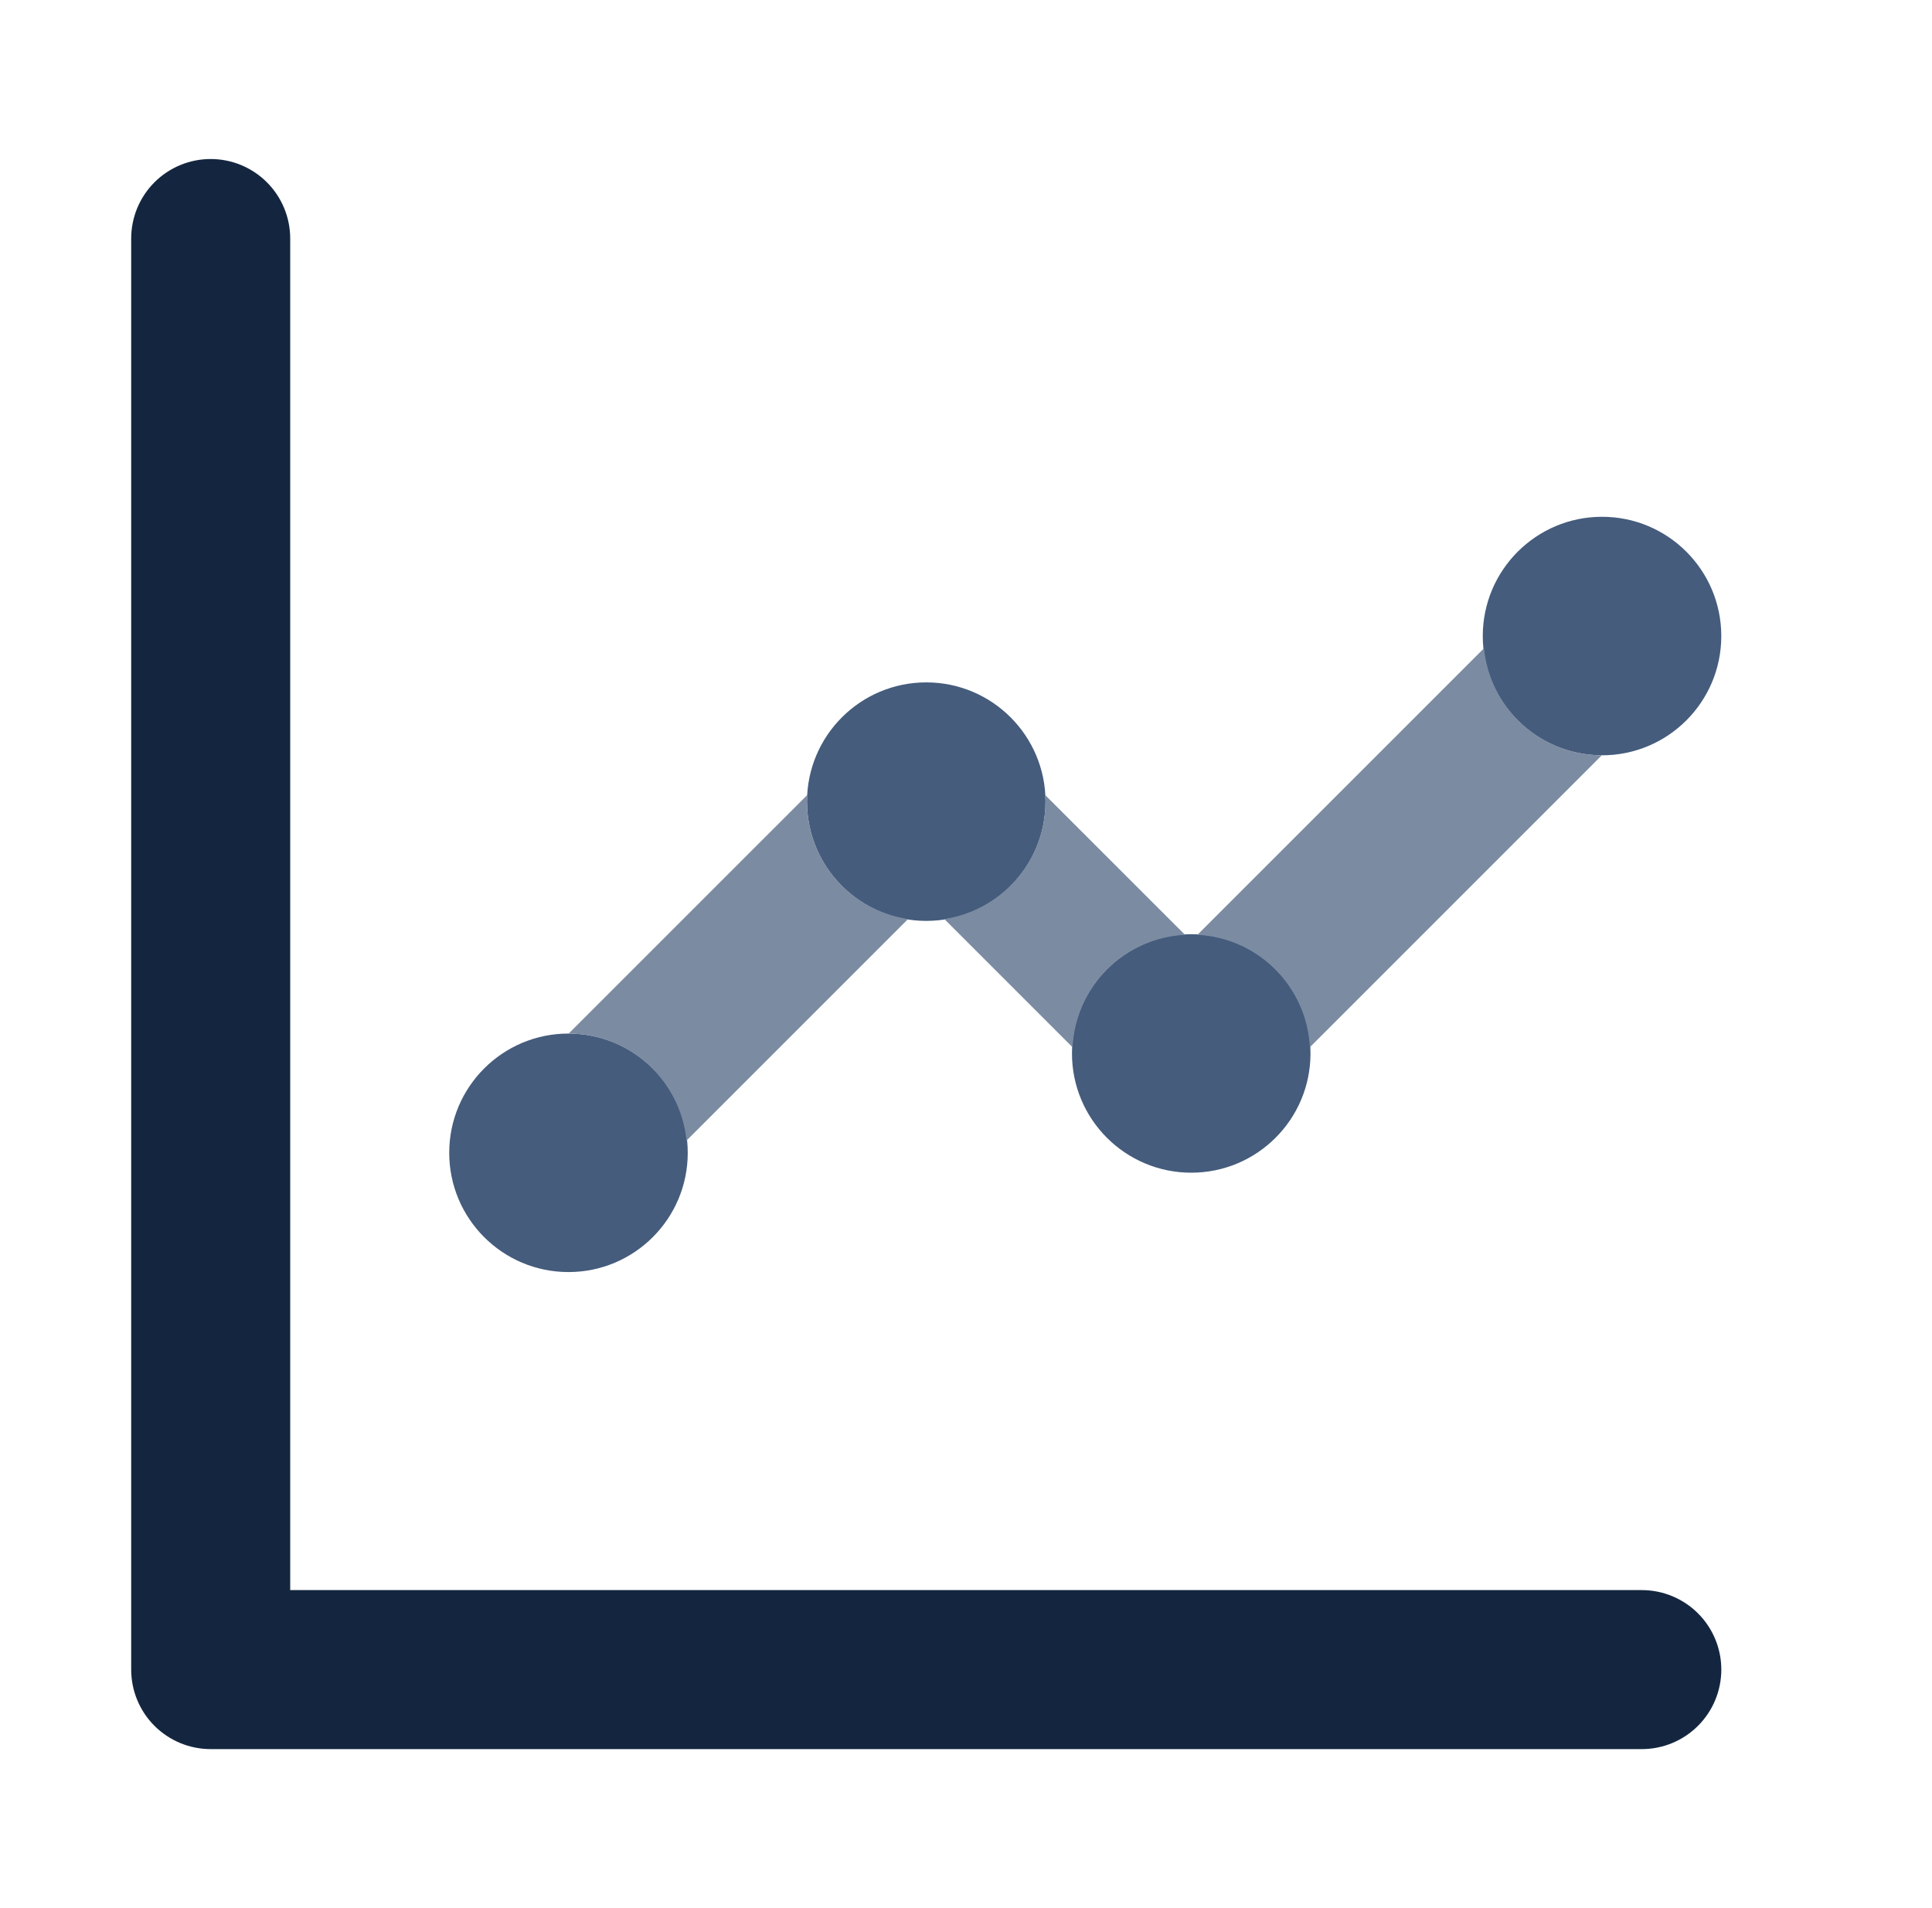
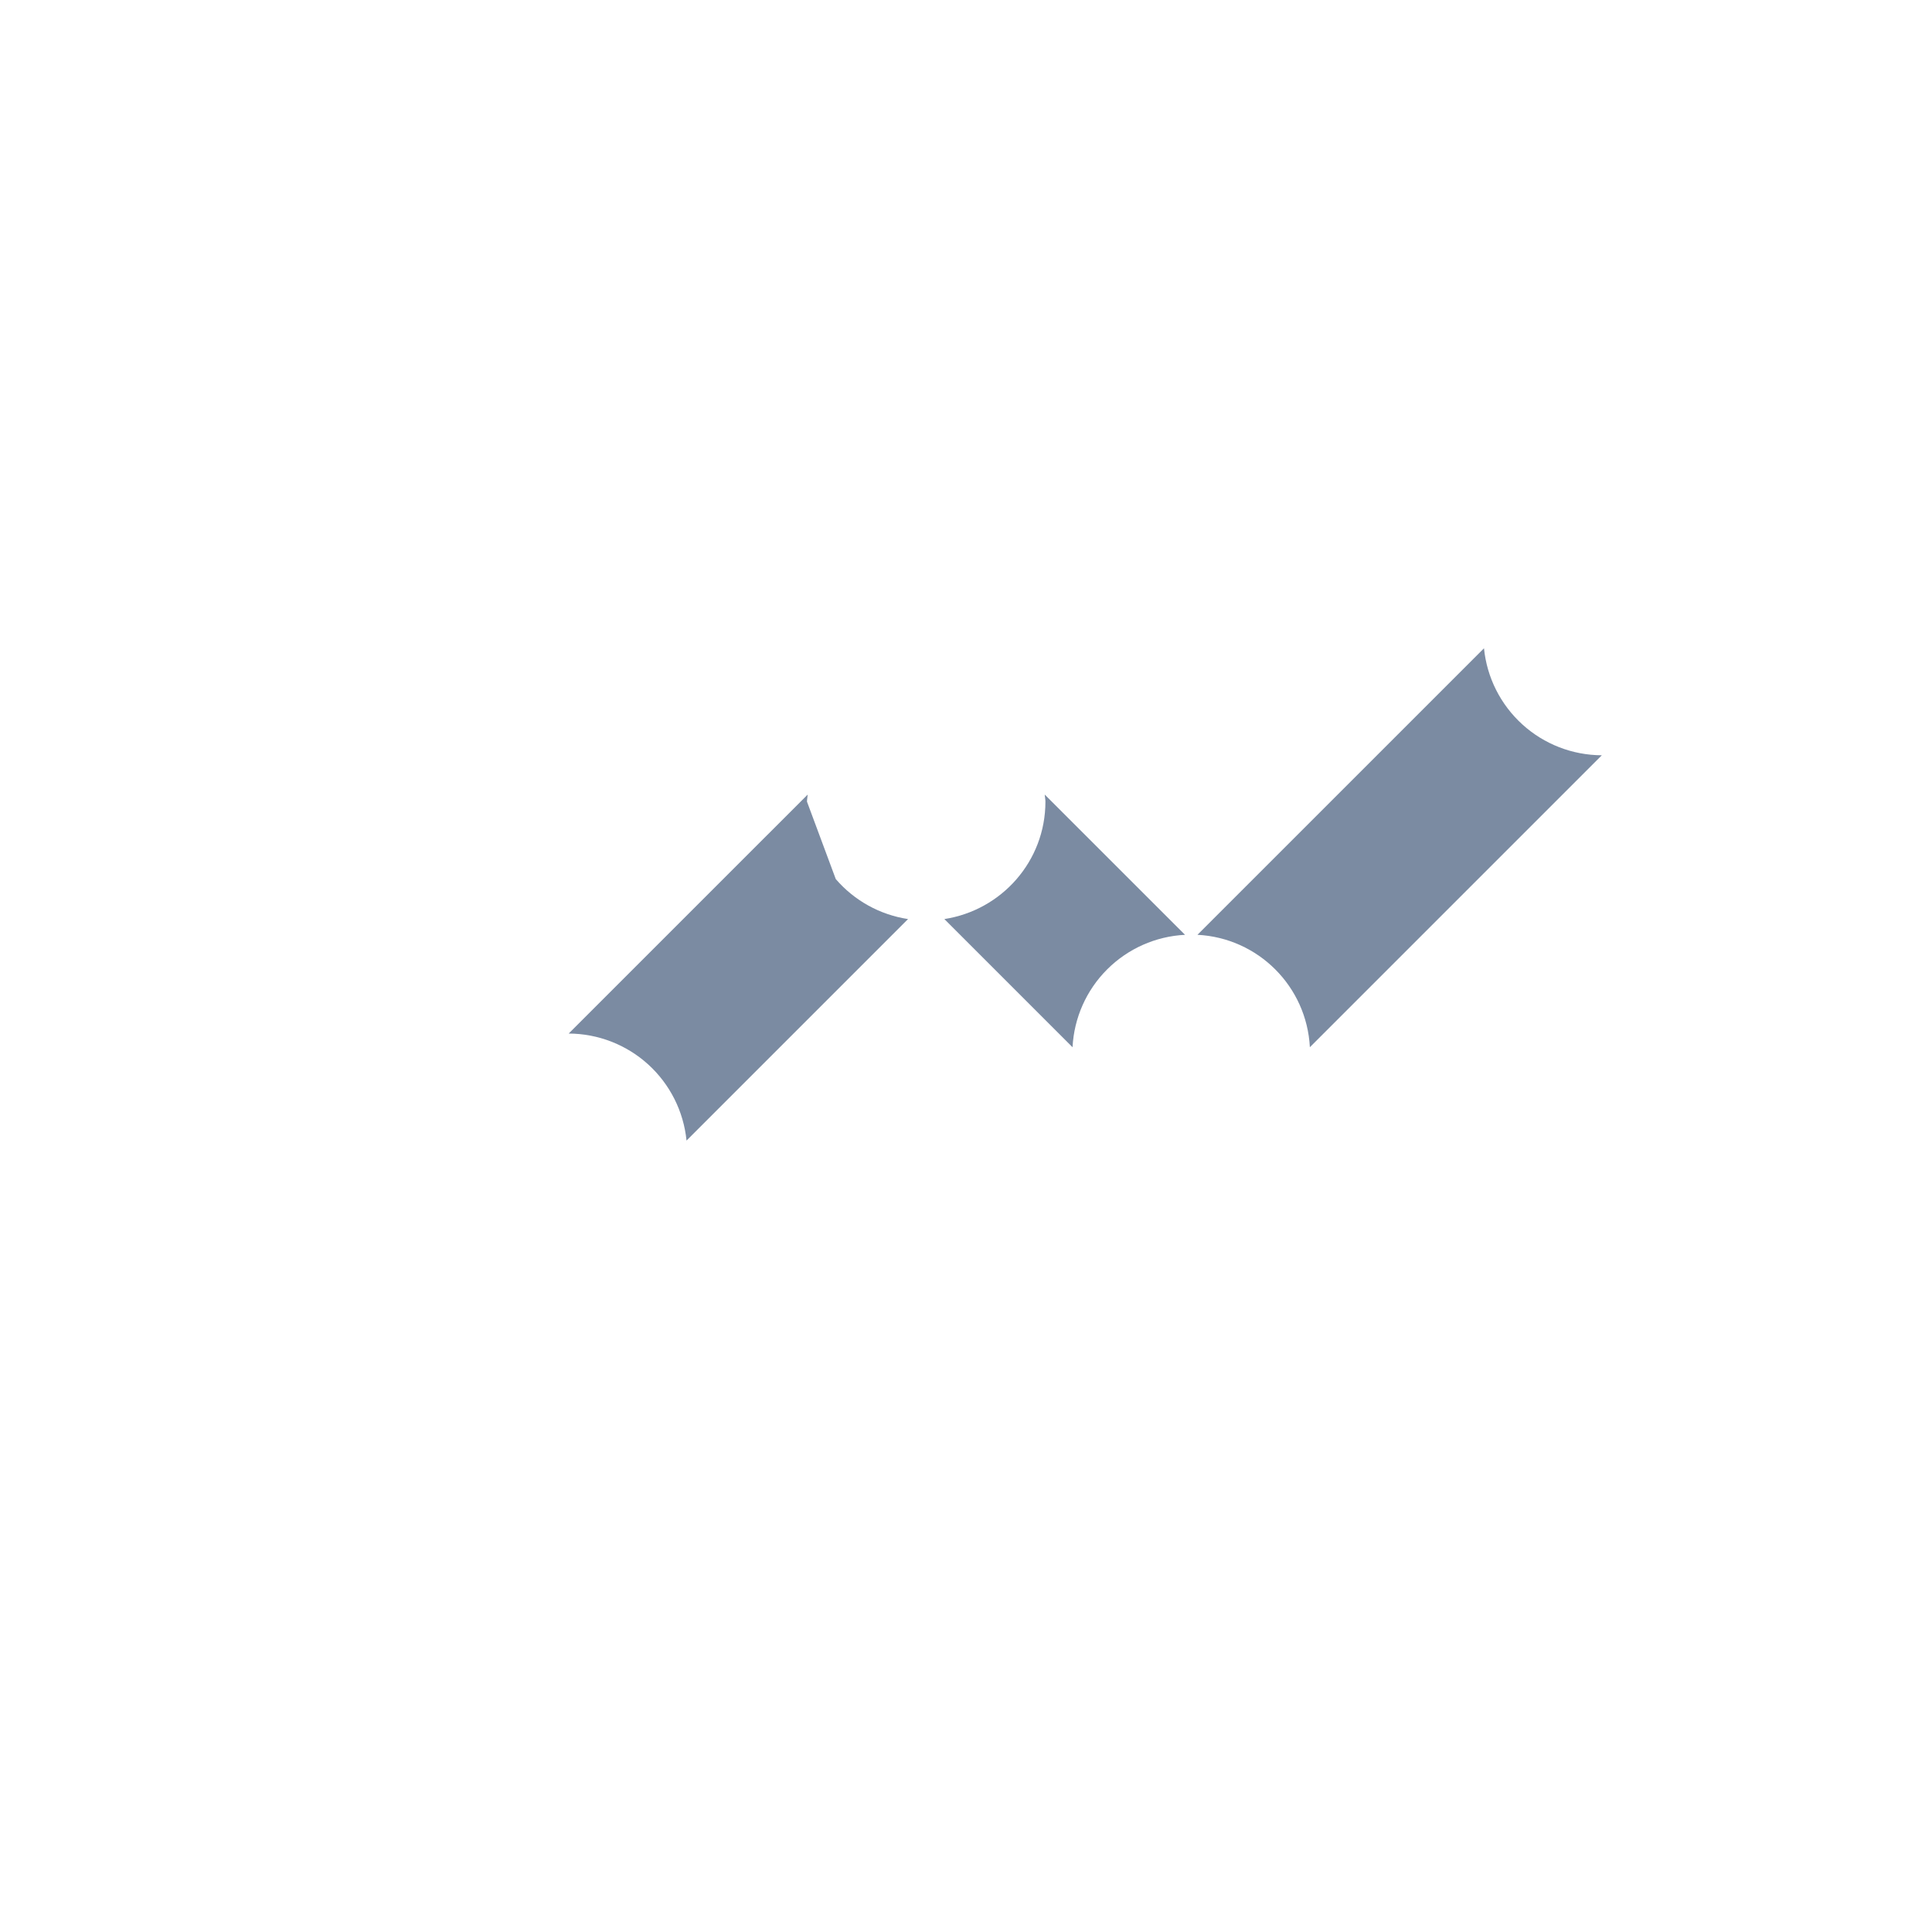
<svg xmlns="http://www.w3.org/2000/svg" width="81" height="80" viewBox="0 0 81 80" fill="none">
-   <path d="M23.834 53.333C26.595 53.333 28.834 51.094 28.834 48.333C28.834 45.572 26.595 43.333 23.834 43.333C21.072 43.333 18.834 45.572 18.834 48.333C18.834 51.094 21.072 53.333 23.834 53.333Z" fill="#455C7C" />
-   <path d="M38.834 38.61C41.595 38.61 43.834 36.372 43.834 33.61C43.834 30.849 41.595 28.61 38.834 28.61C36.072 28.61 33.834 30.849 33.834 33.61C33.834 36.372 36.072 38.61 38.834 38.61Z" fill="#455C7C" />
-   <path d="M49.943 49.167C52.705 49.167 54.943 46.928 54.943 44.167C54.943 41.406 52.705 39.167 49.943 39.167C47.182 39.167 44.943 41.406 44.943 44.167C44.943 46.928 47.182 49.167 49.943 49.167Z" fill="#455C7C" />
  <path d="M49.683 39.194L43.8 33.313C43.807 33.413 43.83 33.51 43.83 33.61C43.83 36.11 41.99 38.163 39.593 38.533L44.967 43.907C45.029 42.677 45.546 41.514 46.417 40.644C47.288 39.773 48.45 39.256 49.68 39.194H49.683Z" fill="#7B8BA2" />
-   <path d="M67.166 31.667C69.928 31.667 72.166 29.428 72.166 26.667C72.166 23.906 69.928 21.667 67.166 21.667C64.405 21.667 62.166 23.906 62.166 26.667C62.166 29.428 64.405 31.667 67.166 31.667Z" fill="#455C7C" />
-   <path d="M62.217 27.18L50.203 39.193C52.753 39.326 54.783 41.356 54.917 43.906L67.157 31.666C65.924 31.662 64.737 31.201 63.825 30.372C62.912 29.543 62.339 28.406 62.217 27.18ZM33.833 33.61C33.833 33.51 33.857 33.413 33.863 33.313L23.843 43.333C25.076 43.338 26.263 43.799 27.175 44.627C28.087 45.456 28.66 46.593 28.783 47.82L38.07 38.533C36.892 38.354 35.817 37.759 35.04 36.856C34.263 35.953 33.835 34.801 33.833 33.61Z" fill="#7B8BA2" />
-   <path d="M68.833 73.334H8.833C7.95 73.334 7.103 72.983 6.477 72.359C5.852 71.734 5.501 70.887 5.5 70.004V10C5.5 9.116 5.851 8.268 6.476 7.643C7.101 7.018 7.949 6.667 8.833 6.667C9.717 6.667 10.565 7.018 11.19 7.643C11.816 8.268 12.167 9.116 12.167 10V66.667H68.833C69.717 66.667 70.565 67.018 71.19 67.643C71.816 68.268 72.167 69.116 72.167 70C72.167 70.884 71.816 71.732 71.19 72.357C70.565 72.983 69.717 73.334 68.833 73.334Z" fill="#14263F" />
+   <path d="M62.217 27.18L50.203 39.193C52.753 39.326 54.783 41.356 54.917 43.906L67.157 31.666C65.924 31.662 64.737 31.201 63.825 30.372C62.912 29.543 62.339 28.406 62.217 27.18ZM33.833 33.61C33.833 33.51 33.857 33.413 33.863 33.313L23.843 43.333C25.076 43.338 26.263 43.799 27.175 44.627C28.087 45.456 28.66 46.593 28.783 47.82L38.07 38.533C36.892 38.354 35.817 37.759 35.04 36.856Z" fill="#7B8BA2" />
</svg>